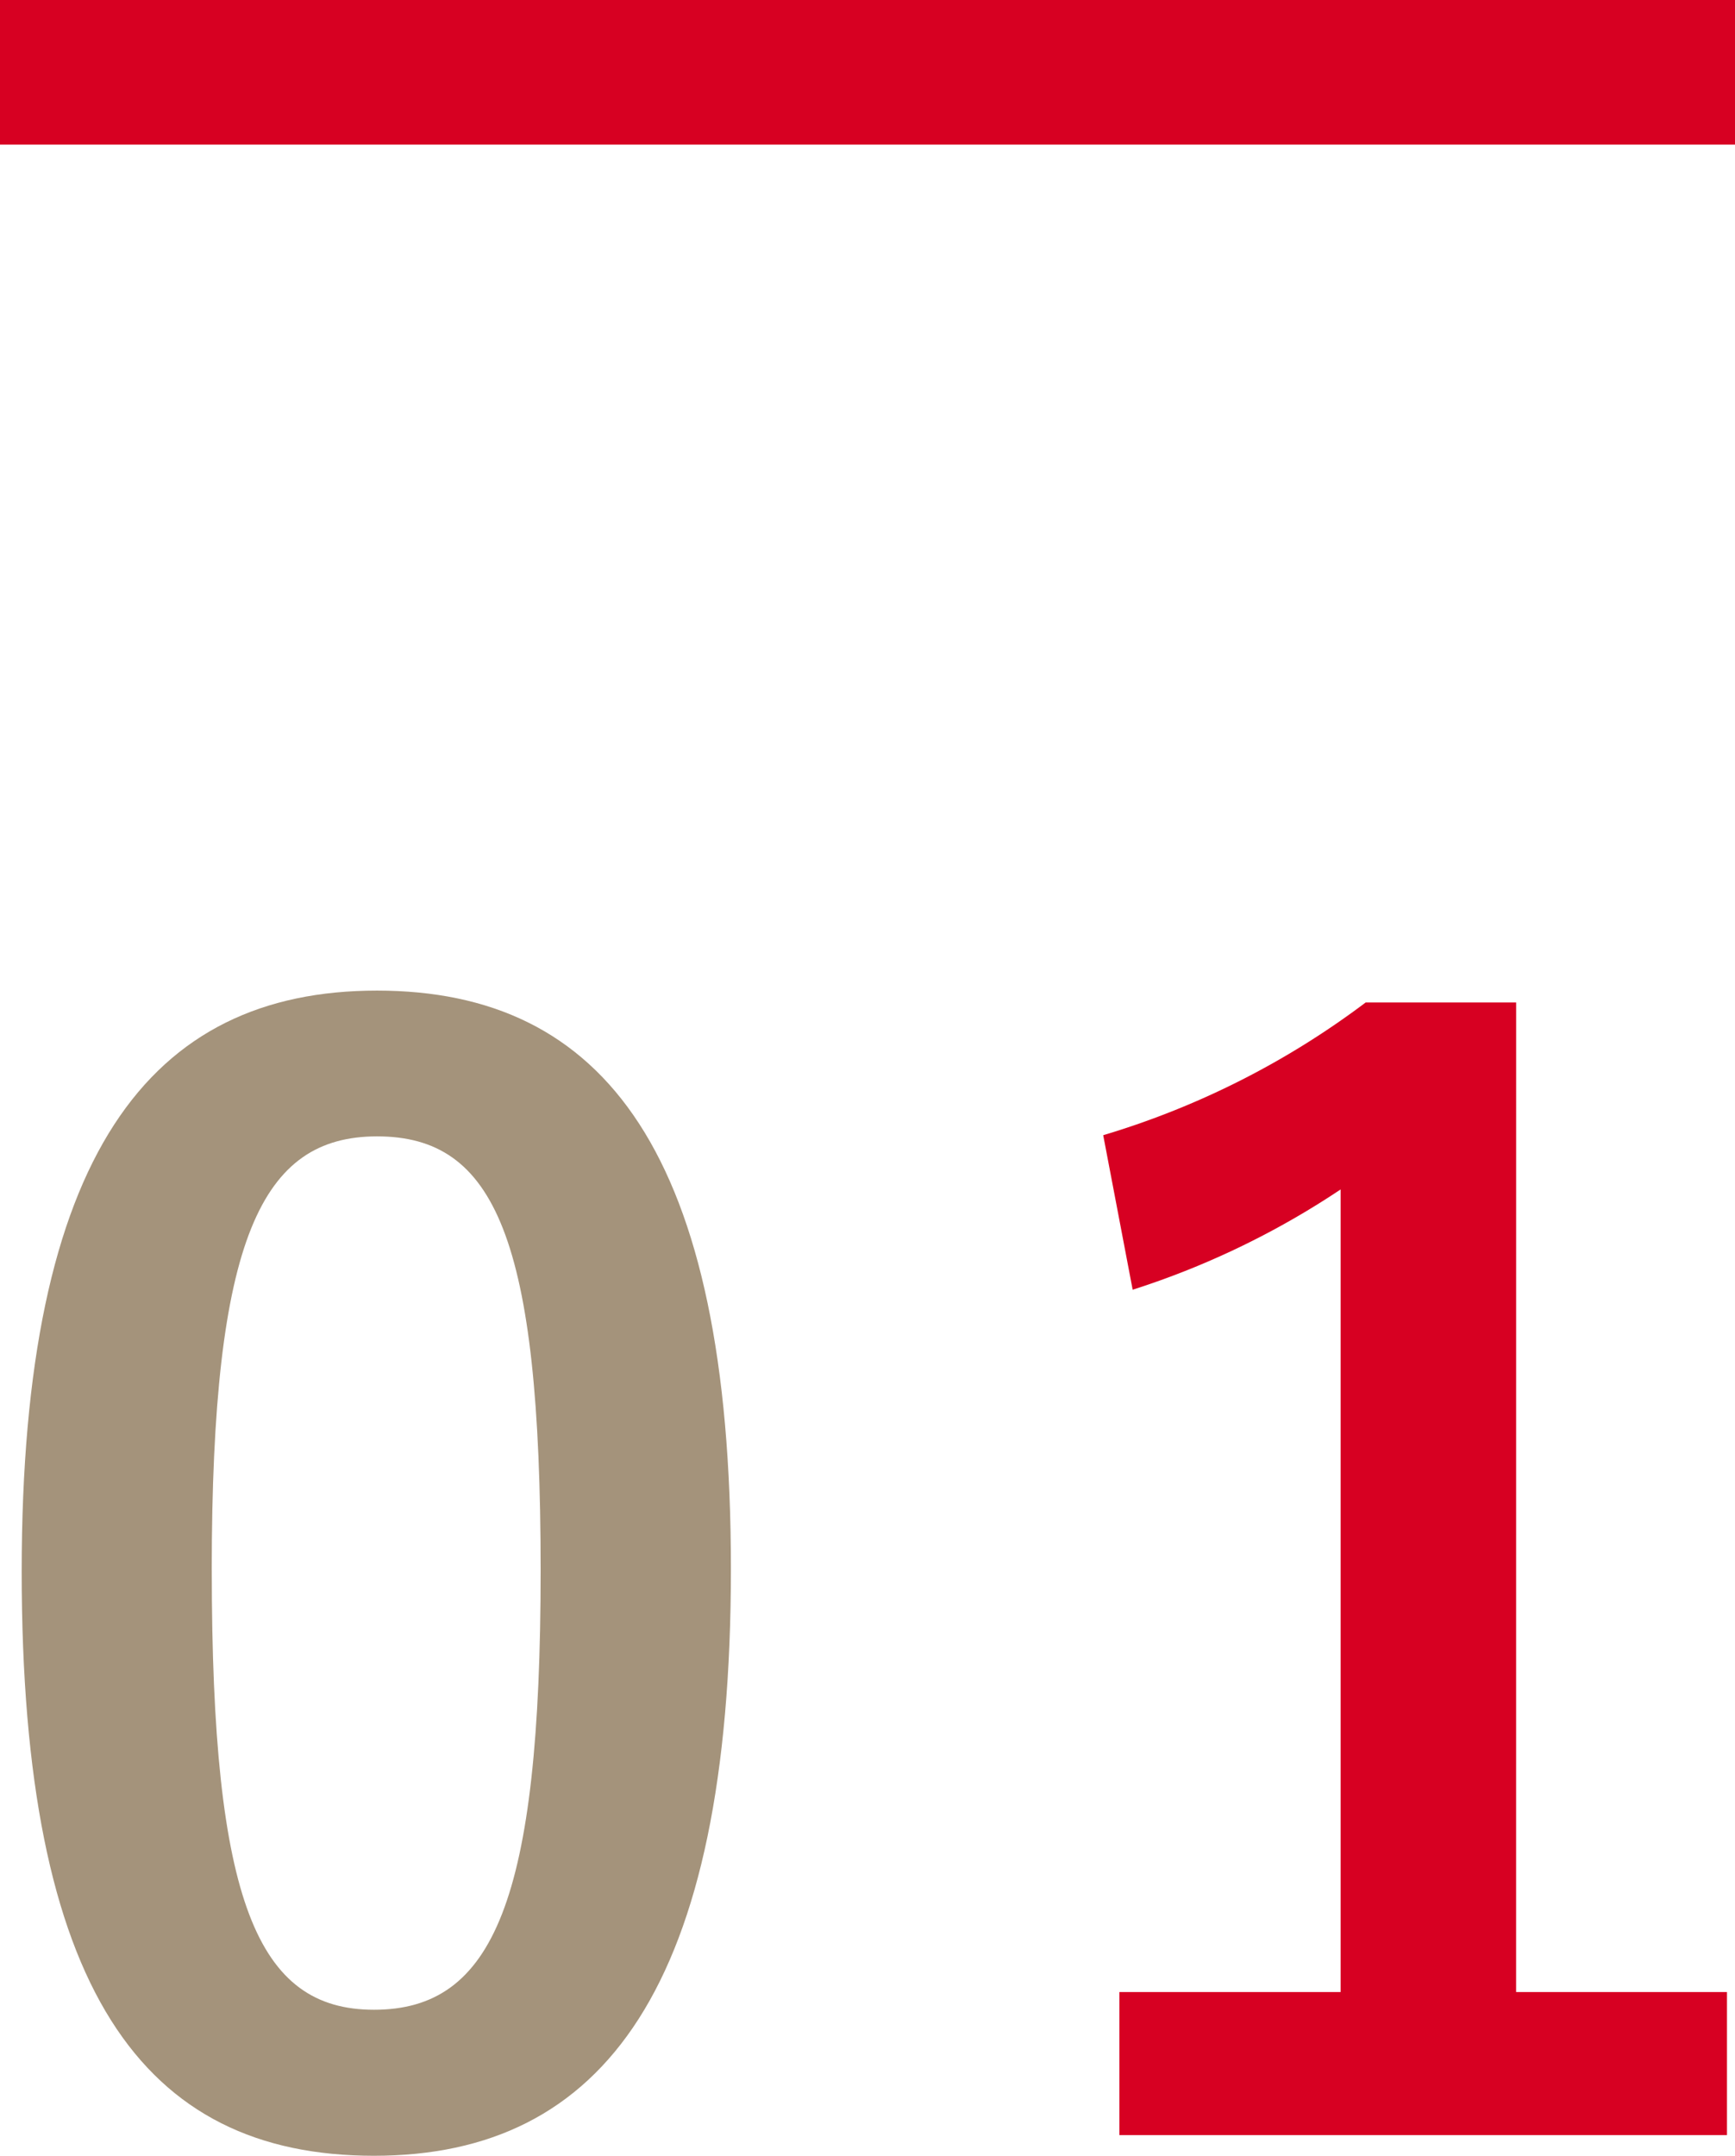
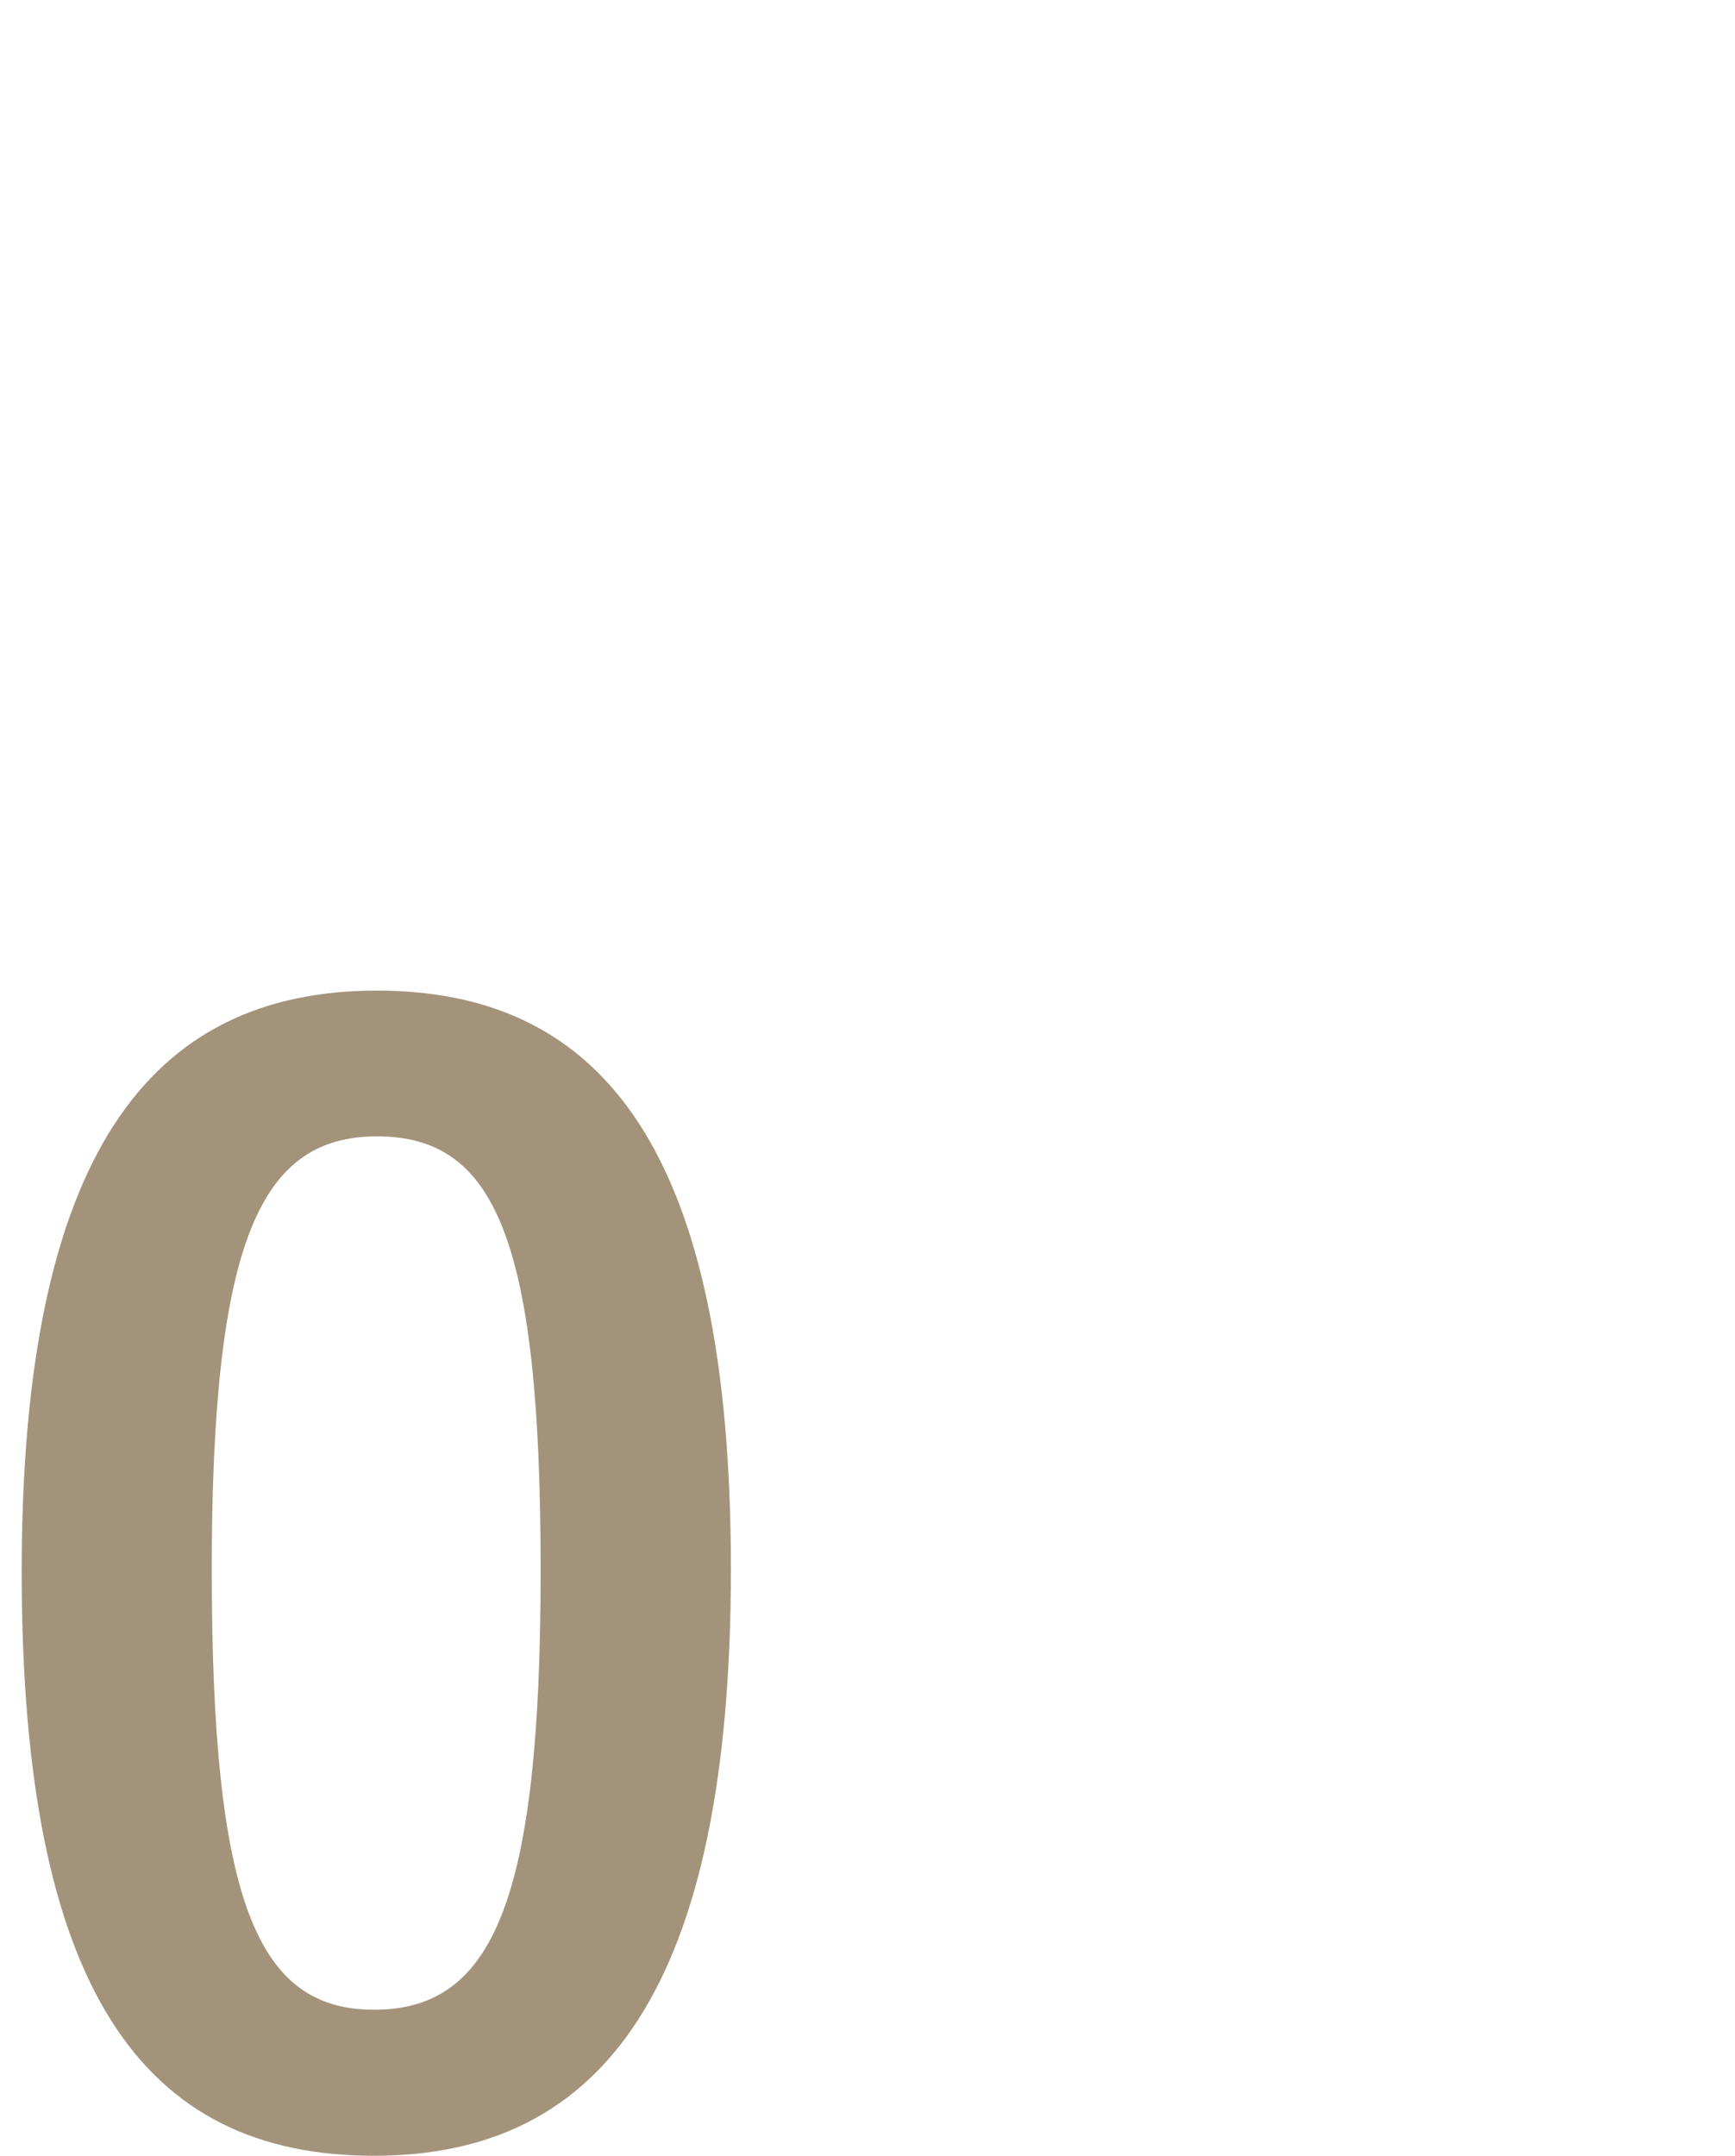
<svg xmlns="http://www.w3.org/2000/svg" width="48" height="59.63" viewBox="0 0 48 59.63">
  <title>アセット 1</title>
  <g id="レイヤー_2" data-name="レイヤー 2">
    <g id="teisei">
-       <rect width="48" height="4" fill="#d70022" />
      <path d="M20.221,43.391c0,11.547-3.509,16.238-9.874,16.238C3.941,59.63.6,55.019.6,43.473S4.146,27.4,10.429,27.4,20.221,31.885,20.221,43.391Zm-14.362.041c0,9.18,1.266,12.158,4.488,12.158,3.3,0,4.61-3.02,4.61-12.158,0-9.18-1.265-12-4.528-12C7.246,31.437,5.858,34.212,5.858,43.432Z" fill="#a4937b" />
-       <path d="M41.944,55.1h5.834v3.957H30.969V55.1h6.12v-22.2a22.893,22.893,0,0,1-5.753,2.774L30.521,31.4a23,23,0,0,0,7.262-3.672h4.162Z" fill="#d70022" />
    </g>
  </g>
</svg>